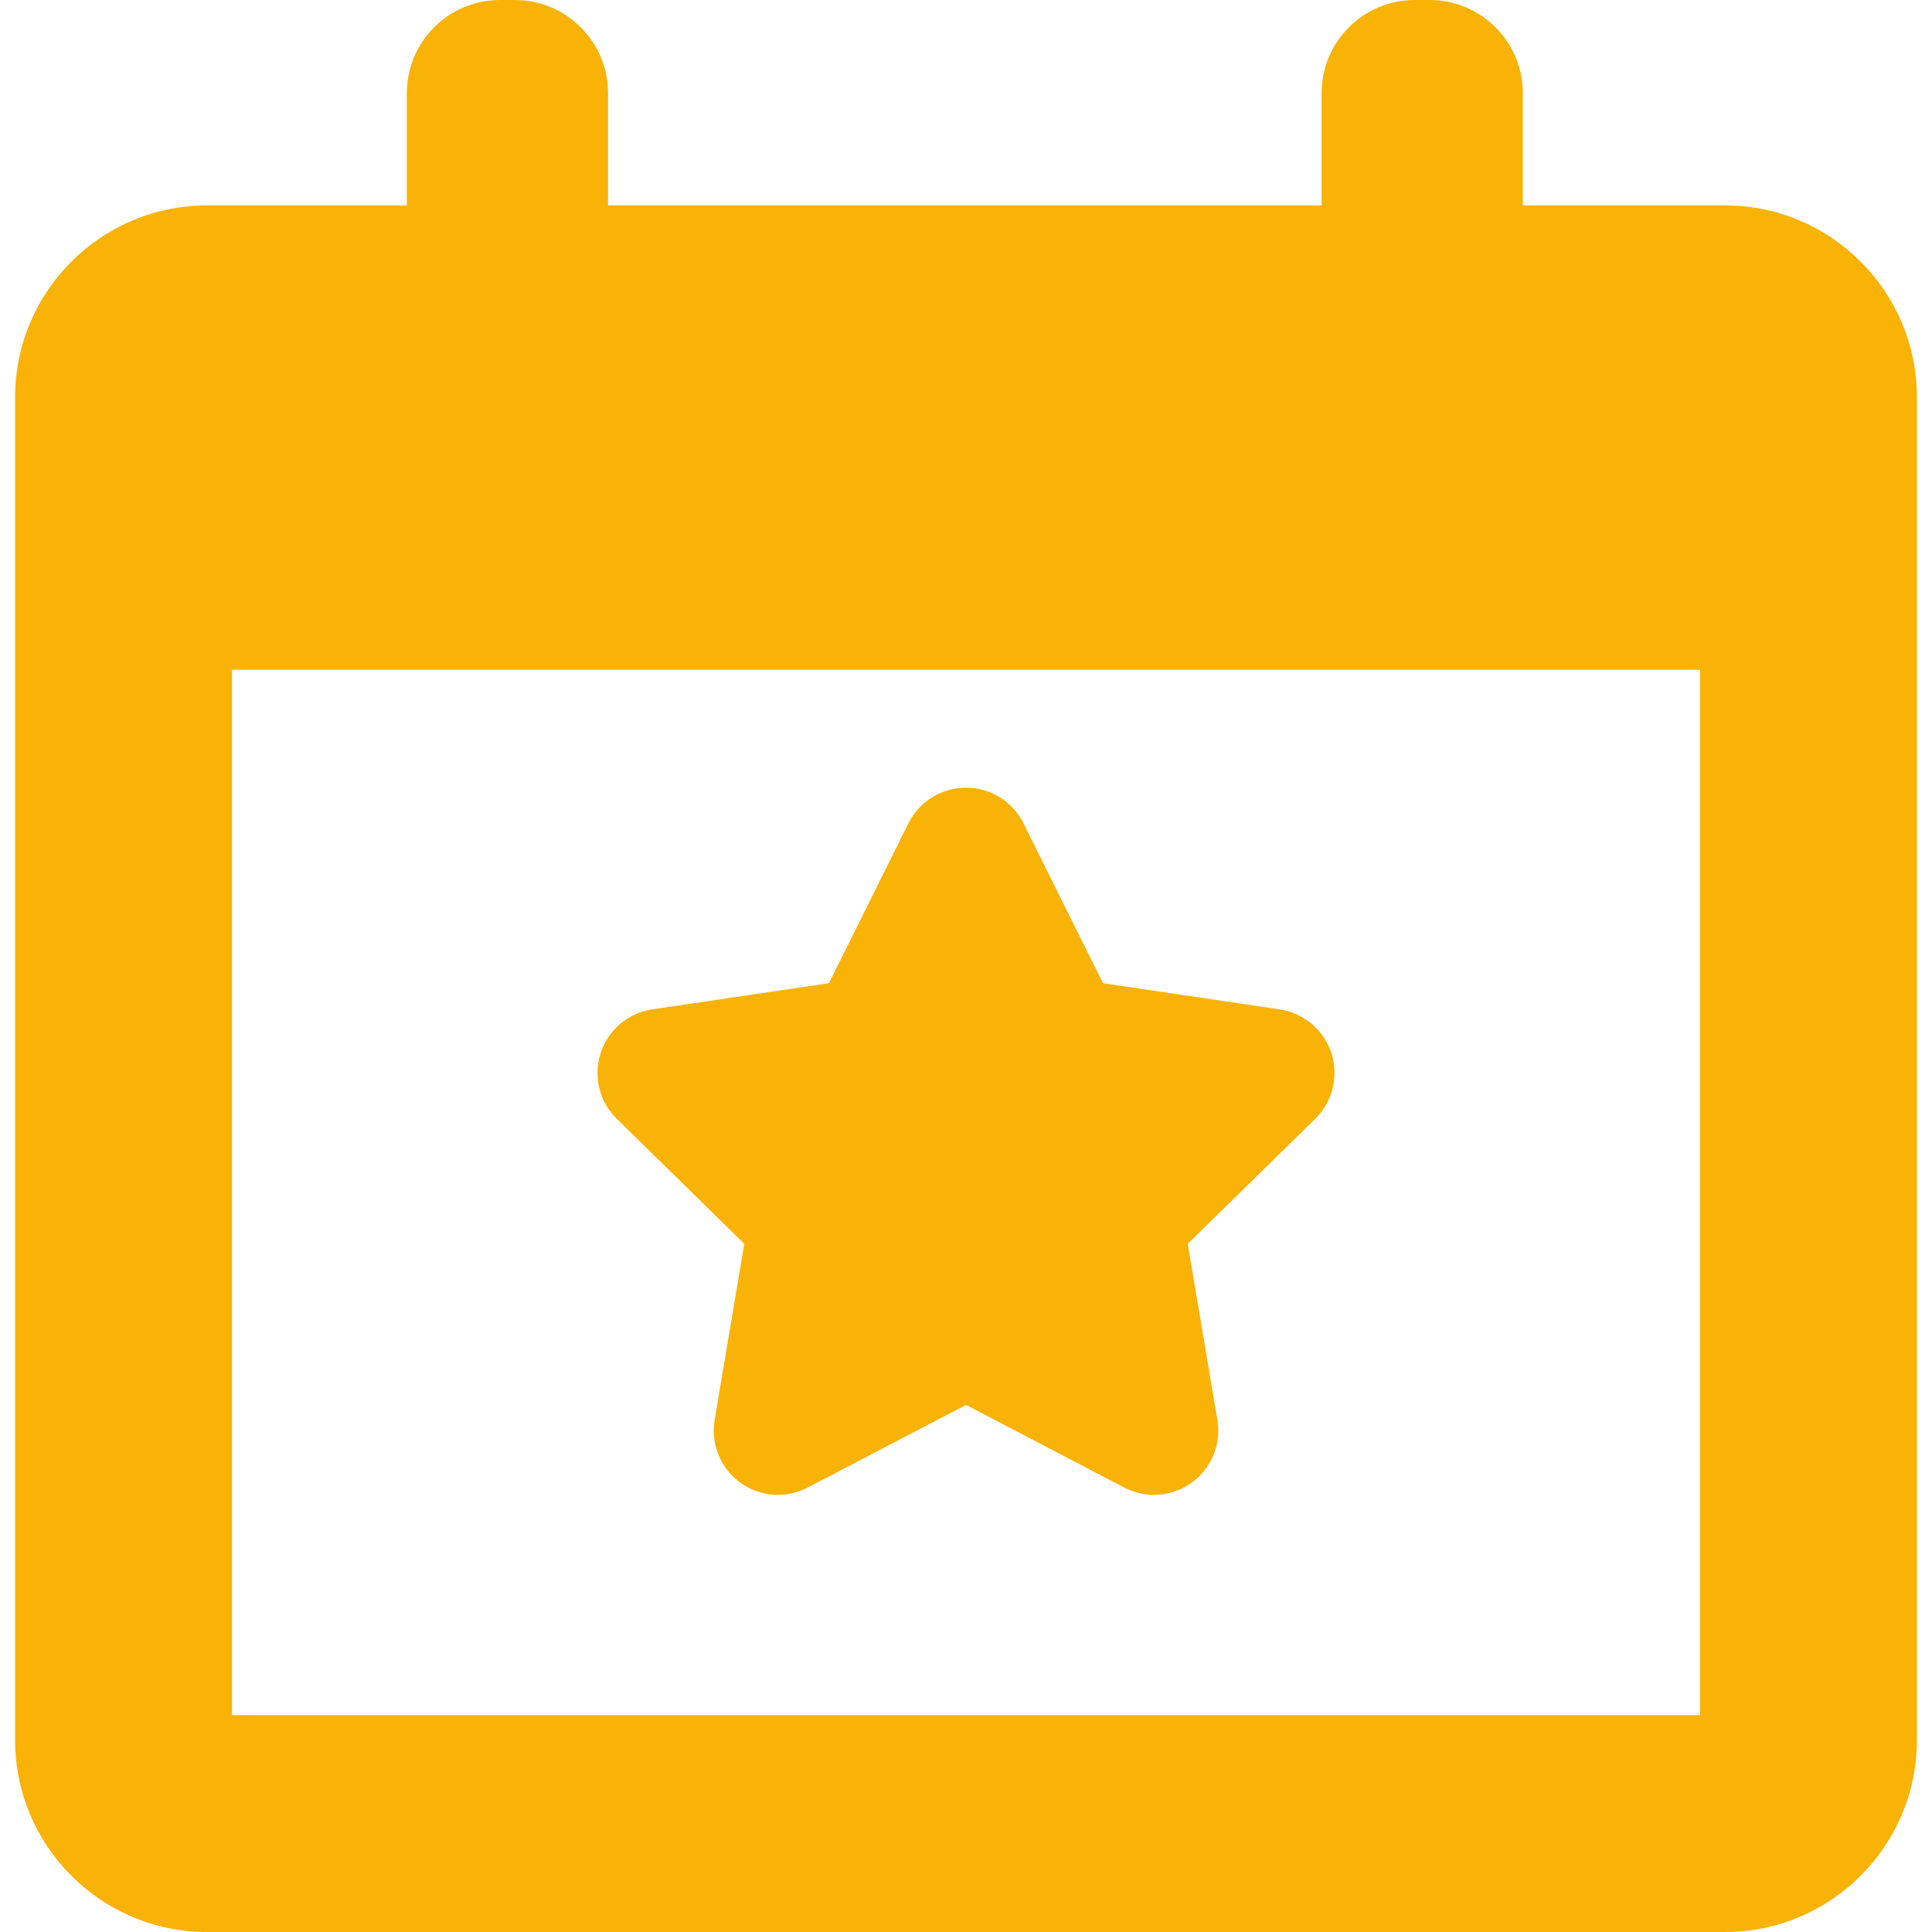
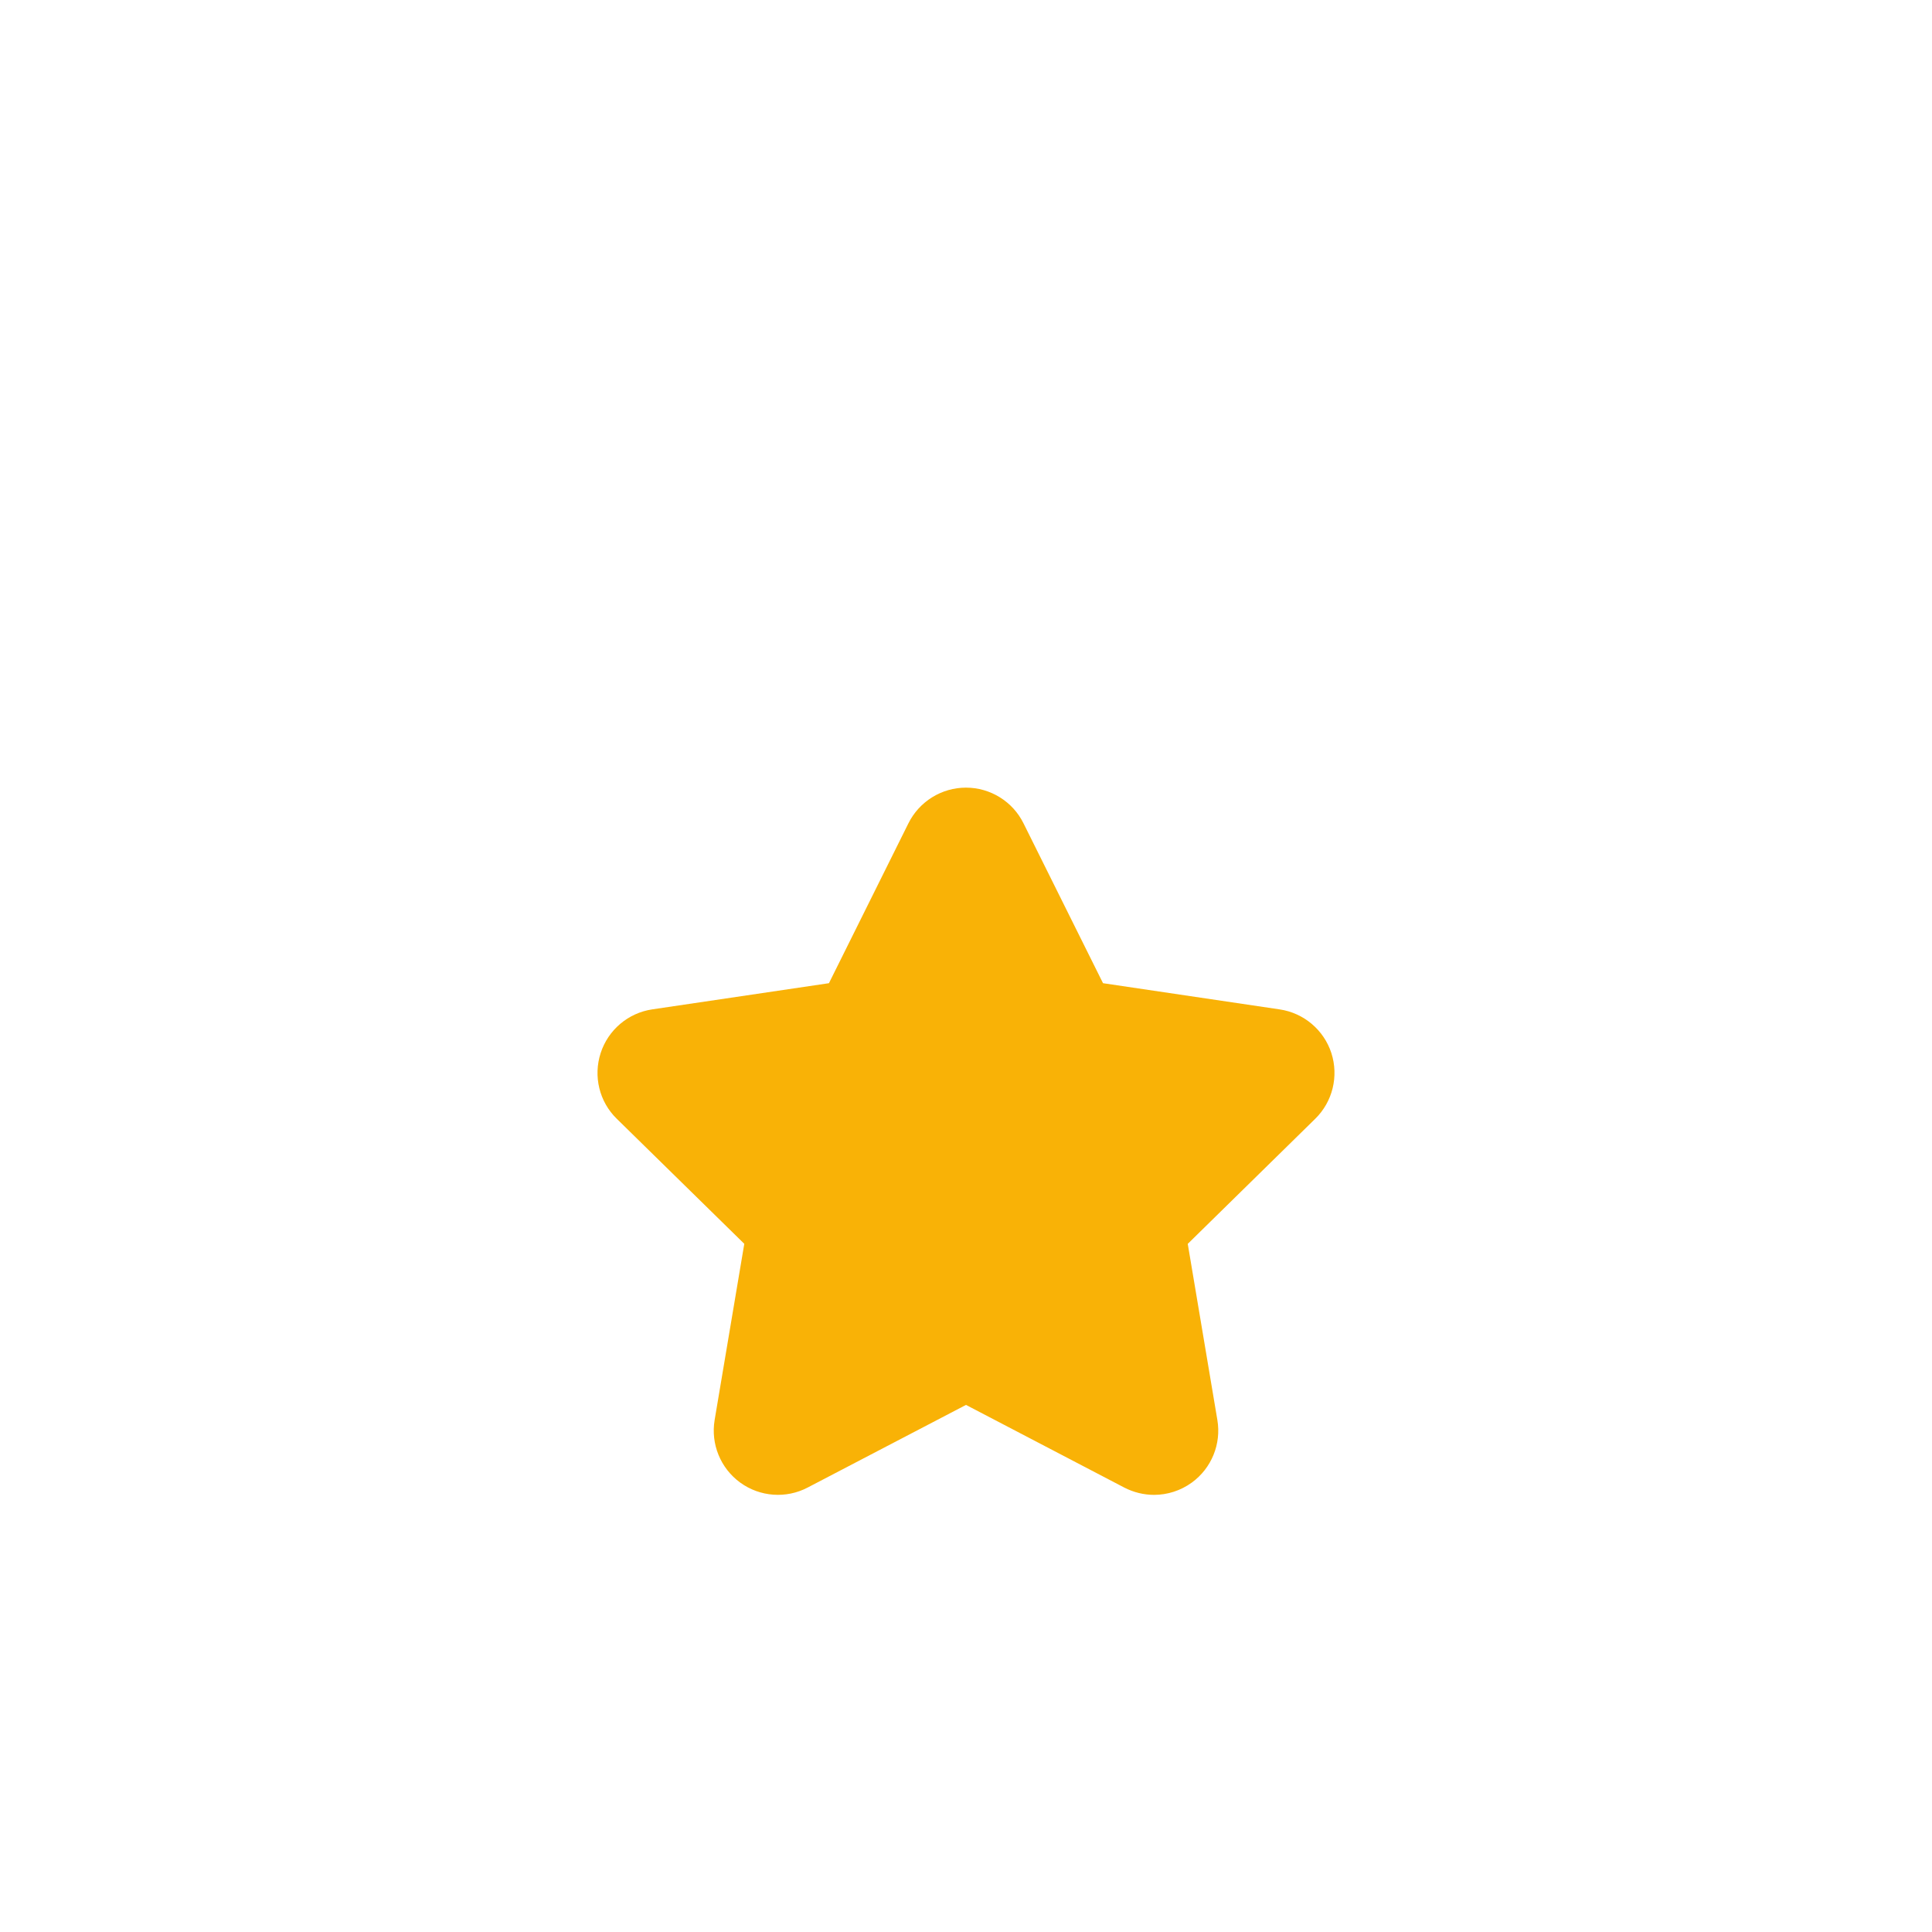
<svg xmlns="http://www.w3.org/2000/svg" width="50" height="50" viewBox="0 0 50 50" fill="none">
  <g clip-path="url(#clip0)">
    <path d="M19.262 32.19L18.495 36.747C18.39 37.37 18.646 37.997 19.156 38.369C19.667 38.74 20.345 38.79 20.903 38.497L25 36.359L29.096 38.498C29.338 38.623 29.604 38.687 29.867 38.687C30.211 38.687 30.554 38.579 30.844 38.369C31.354 37.998 31.611 37.37 31.505 36.747L30.739 32.191L34.037 28.955C34.489 28.513 34.649 27.854 34.456 27.254C34.261 26.654 33.741 26.215 33.117 26.123L28.546 25.445L26.488 21.307C26.209 20.742 25.63 20.384 24.999 20.384C24.369 20.384 23.791 20.742 23.51 21.307L21.453 25.445L16.882 26.122C16.257 26.214 15.739 26.654 15.545 27.253C15.35 27.853 15.51 28.514 15.962 28.954L19.262 32.19Z" fill="#F9B206" />
-     <path d="M44.644 5.316H39.41V2.412C39.41 1.08 38.33 0 36.997 0H36.615C35.282 0 34.203 1.08 34.203 2.412V5.316H15.736V2.412C15.736 1.08 14.656 0 13.324 0H12.941C11.609 0 10.529 1.08 10.529 2.412V5.316H5.356C2.619 5.316 0.391 7.542 0.391 10.281V45.035C0.391 47.772 2.619 50 5.356 50H44.644C47.381 50 49.609 47.772 49.609 45.035V10.281C49.609 7.542 47.381 5.316 44.644 5.316ZM43.996 44.388H6.004V17.333H43.996V44.388Z" fill="#F9B206" />
  </g>
  <defs>
    <clipPath id="clip0">
      <rect width="50" height="50" fill="white" />
    </clipPath>
  </defs>
</svg>